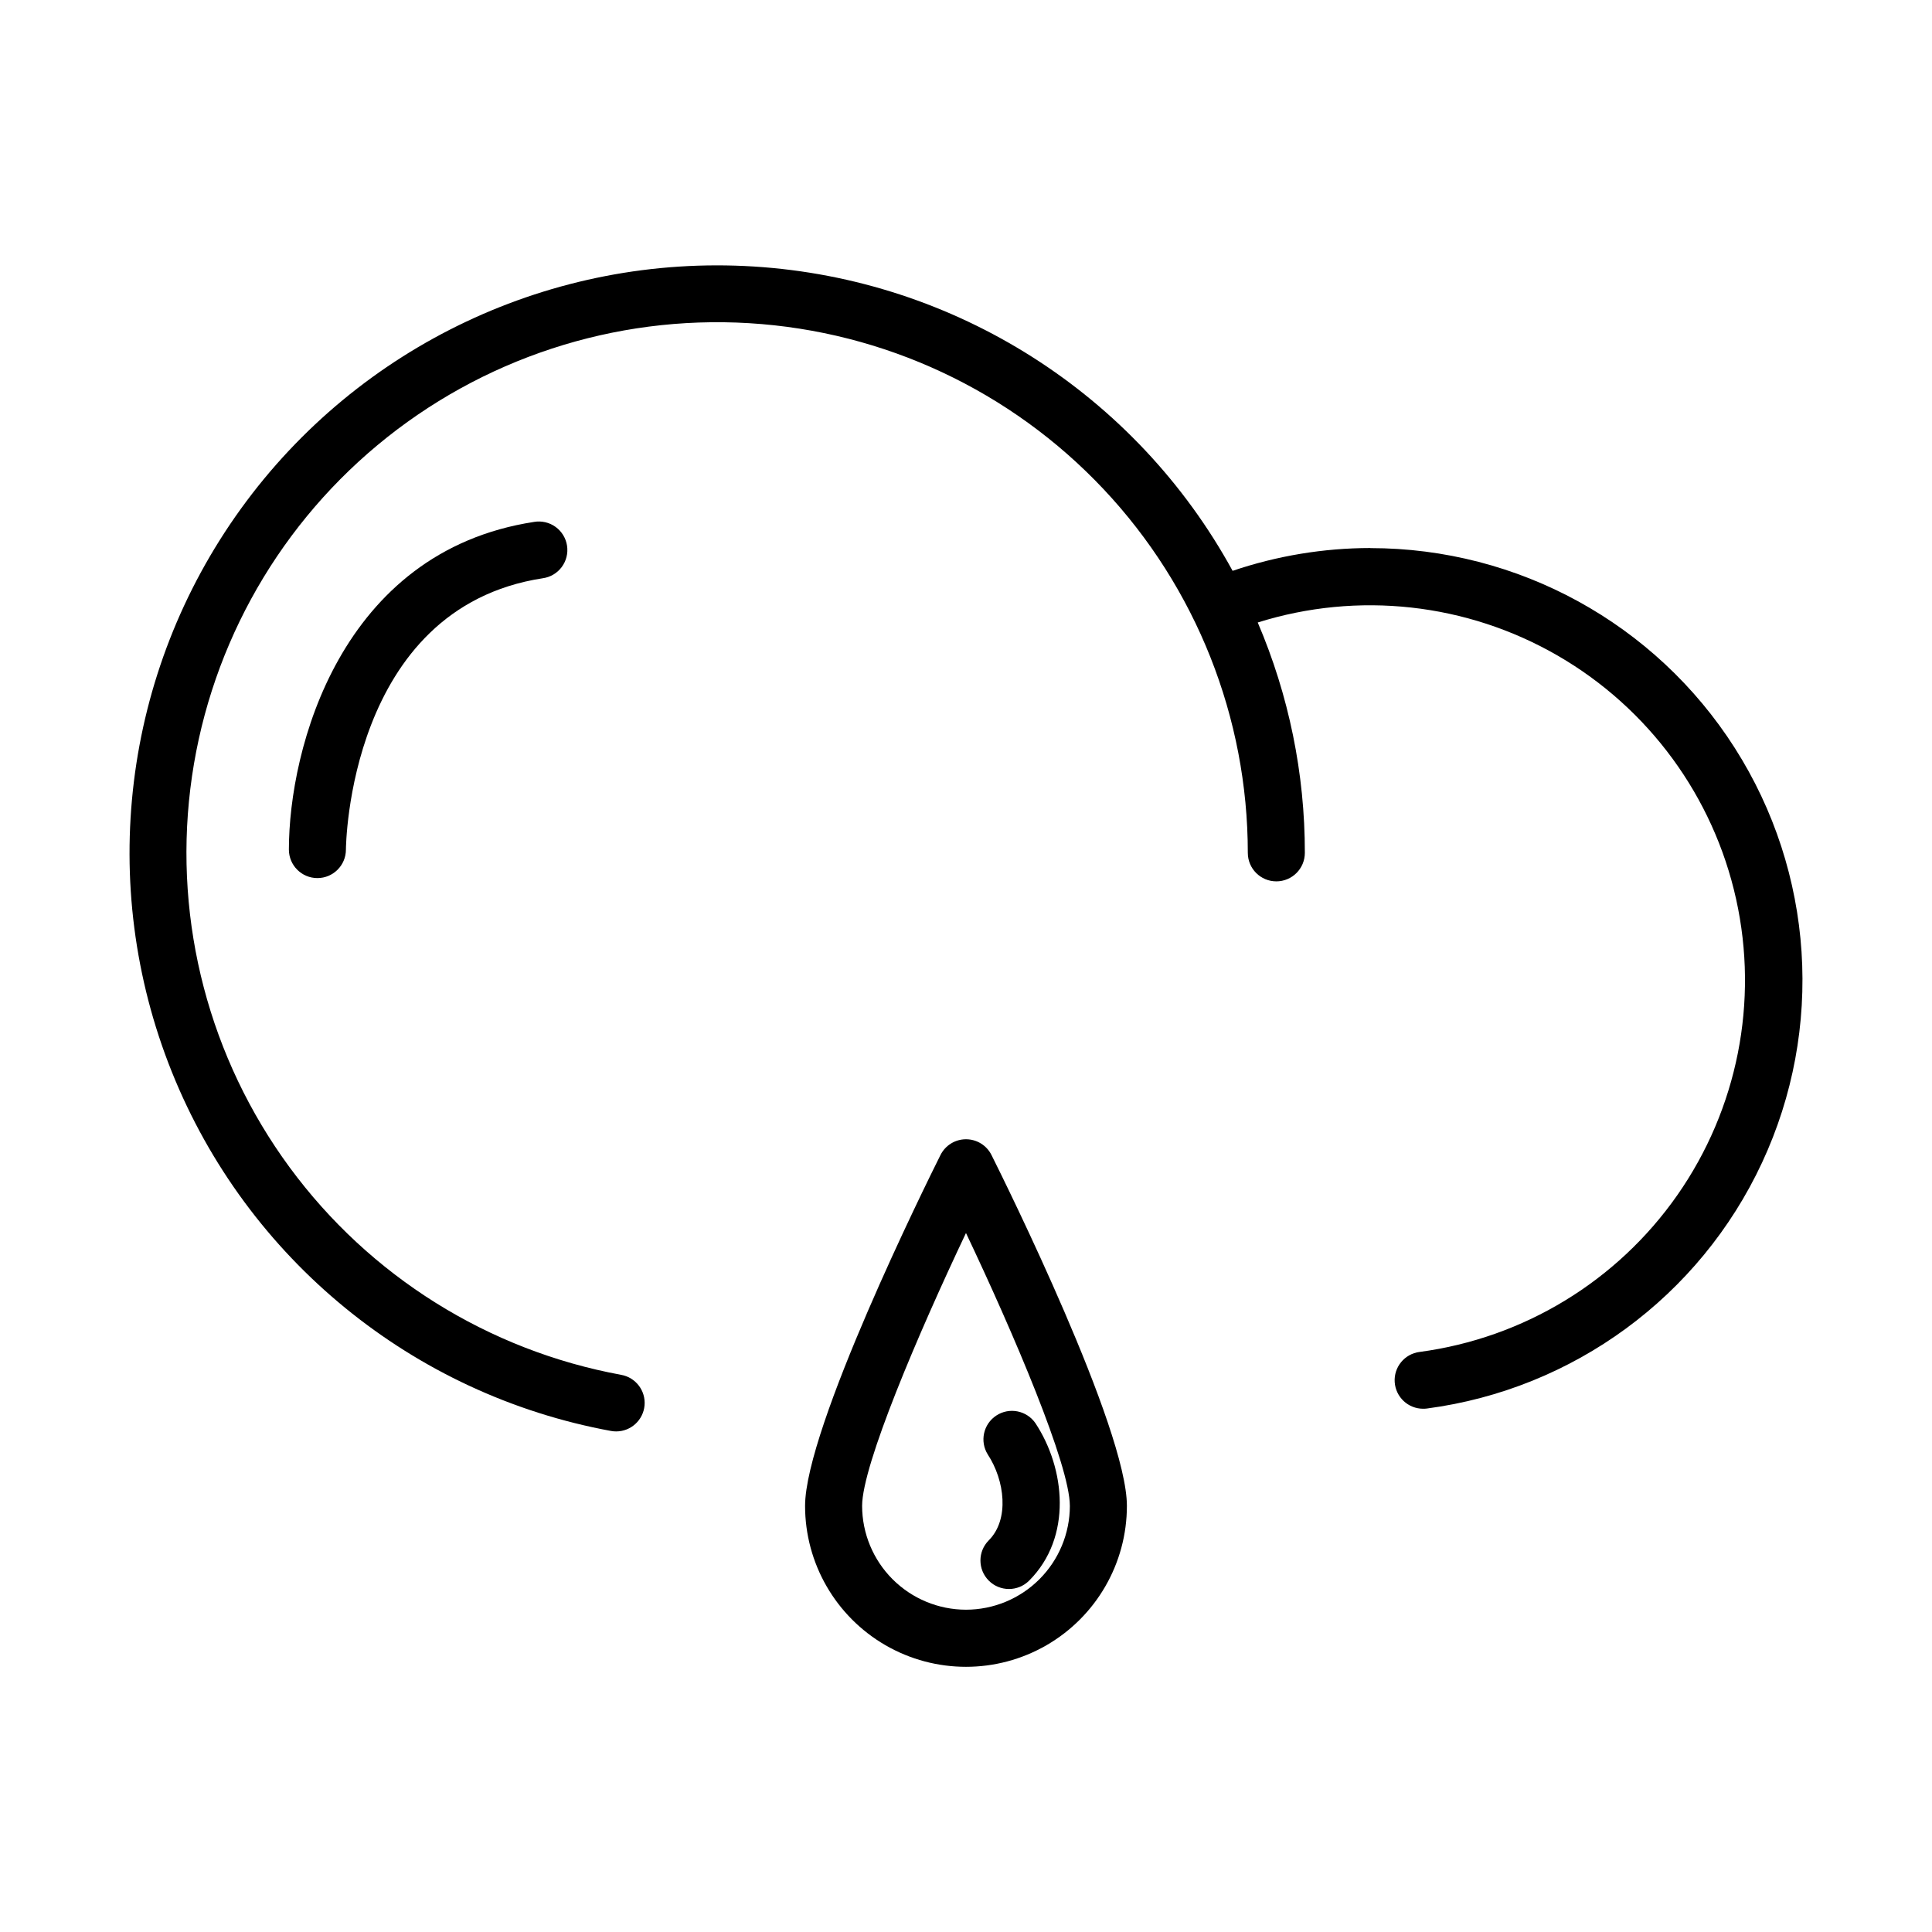
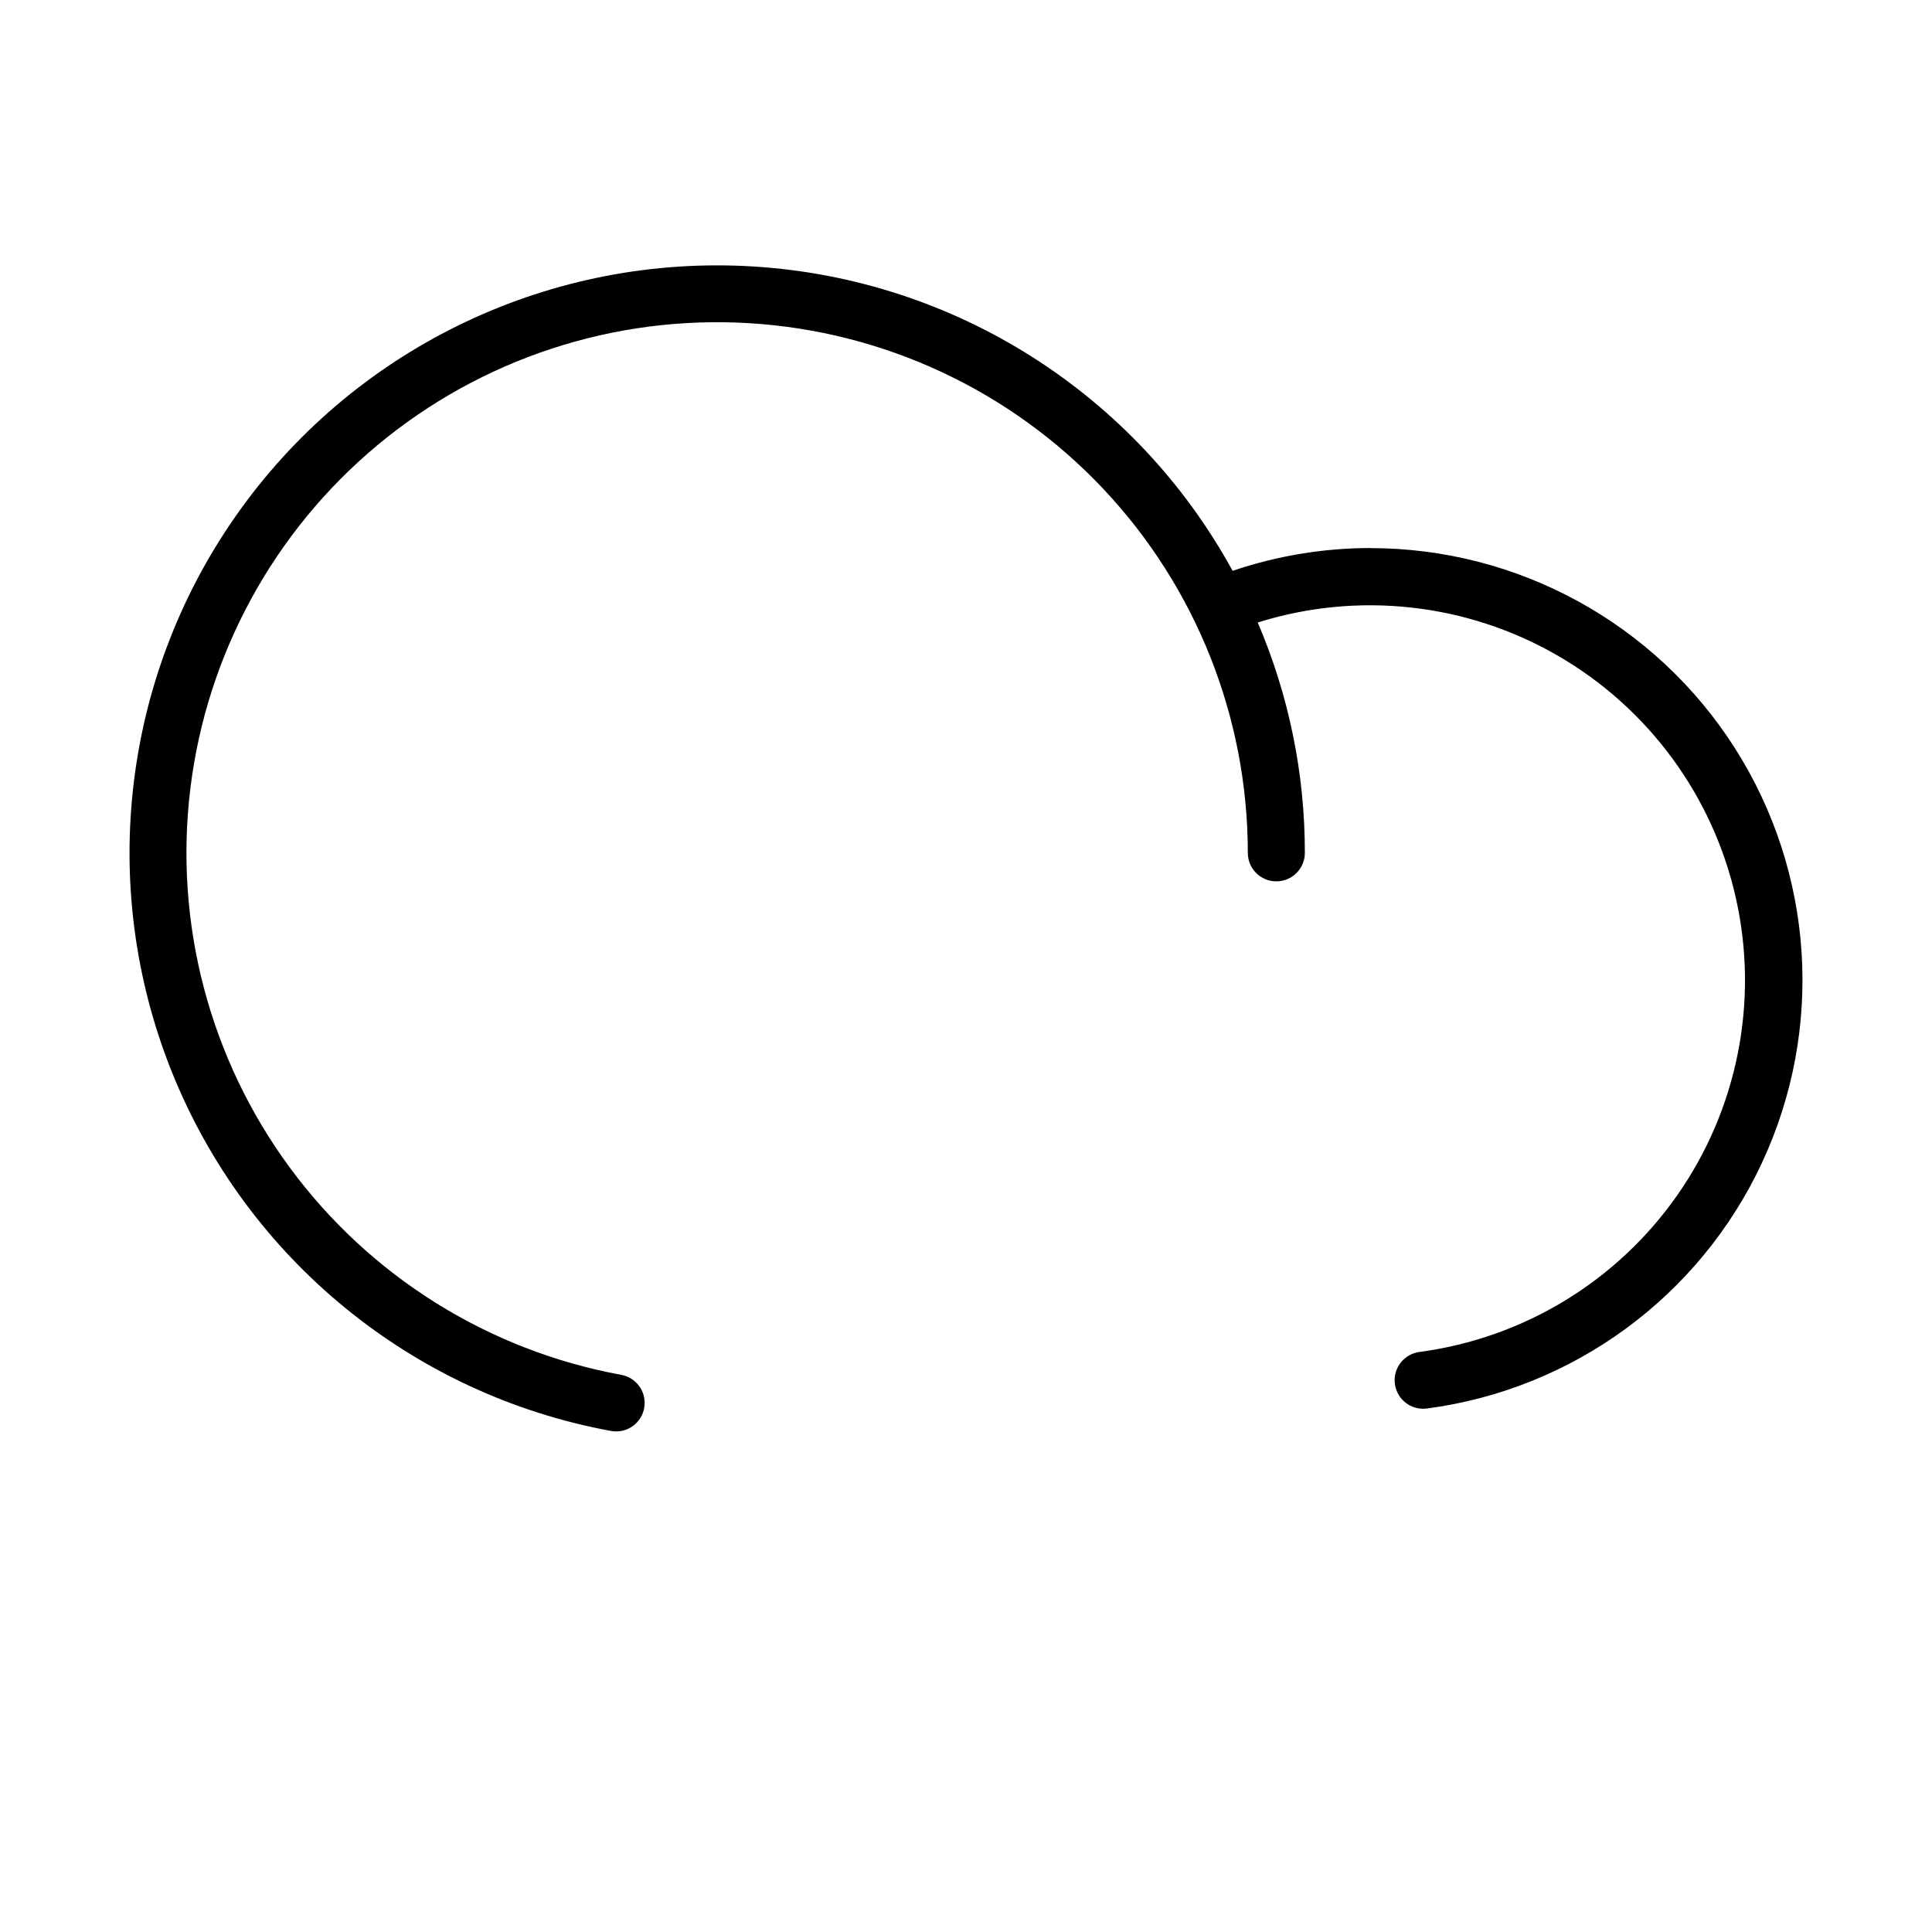
<svg xmlns="http://www.w3.org/2000/svg" fill="#000000" width="800px" height="800px" version="1.1" viewBox="144 144 512 512">
  <g>
-     <path d="m285.55 282.31c-51.387 7.863-64.992 60.234-64.992 86.832 0 4.172 3.383 7.559 7.555 7.559 4.176 0 7.559-3.387 7.559-7.559 0-0.641 0.594-63.984 52.145-71.895 2.008-0.273 3.824-1.34 5.035-2.961 1.215-1.625 1.727-3.668 1.418-5.672-0.305-2.004-1.402-3.801-3.047-4.984-1.645-1.188-3.695-1.66-5.695-1.32z" />
    <path d="m507.15 289.23c-12.41 0.02-24.738 2.059-36.496 6.047-25.652-46.871-73.547-77.312-126.87-80.648-53.328-3.34-104.64 20.895-135.94 64.199-31.297 43.305-38.211 99.633-18.312 149.22 19.898 49.586 63.832 85.512 116.38 95.168 0.453 0.082 0.91 0.125 1.367 0.125 3.914 0.004 7.18-2.984 7.531-6.879 0.352-3.898-2.332-7.418-6.18-8.113-35.238-6.477-66.672-26.152-87.895-55.016-21.219-28.863-30.625-64.738-26.297-100.3s22.066-68.133 49.59-91.062c27.523-22.93 62.762-34.492 98.523-32.324 35.758 2.164 69.344 17.898 93.898 43.98 24.555 26.086 38.23 60.562 38.234 96.387 0 4.172 3.383 7.555 7.559 7.555 4.172 0 7.555-3.383 7.555-7.555 0.02-20.984-4.231-41.754-12.484-61.047 26.559-8.336 55.395-5.152 79.496 8.781 24.098 13.934 41.246 37.332 47.273 64.508 6.031 27.176 0.383 55.633-15.562 78.449-15.945 22.816-40.73 37.895-68.32 41.574-3.961 0.504-6.848 4-6.59 7.981 0.258 3.984 3.57 7.082 7.559 7.07 0.34 0.004 0.676-0.02 1.008-0.062 38.785-5.129 72.266-29.699 88.785-65.164 16.523-35.461 13.793-76.902-7.231-109.89-21.027-32.988-57.441-52.961-96.562-52.961z" />
-     <path d="m442.64 543.08c0-20.566-32.207-85.648-35.883-92.984-1.277-2.562-3.894-4.18-6.758-4.18-2.867 0-5.484 1.617-6.762 4.18-3.672 7.336-35.883 72.398-35.883 92.984 0 15.234 8.129 29.309 21.32 36.93 13.195 7.617 29.449 7.617 42.645 0 13.191-7.621 21.32-21.695 21.32-36.93zm-42.641 27.508c-7.297-0.008-14.289-2.91-19.449-8.066-5.16-5.156-8.066-12.148-8.082-19.441 0-10.785 14.902-45.711 27.527-72.32 12.625 26.609 27.527 61.535 27.527 72.32h0.004c-0.016 7.293-2.918 14.285-8.078 19.441-5.16 5.156-12.156 8.059-19.449 8.066z" />
-     <path d="m406.04 562.89c2.953 2.949 7.734 2.949 10.688 0 11.512-11.527 9.574-29.727 1.684-41.715-2.328-3.391-6.938-4.301-10.379-2.043-3.438 2.254-4.441 6.844-2.258 10.328 4.481 6.828 5.801 17.199 0.258 22.746v0.004c-2.945 2.953-2.941 7.731 0.008 10.68z" />
  </g>
</svg>